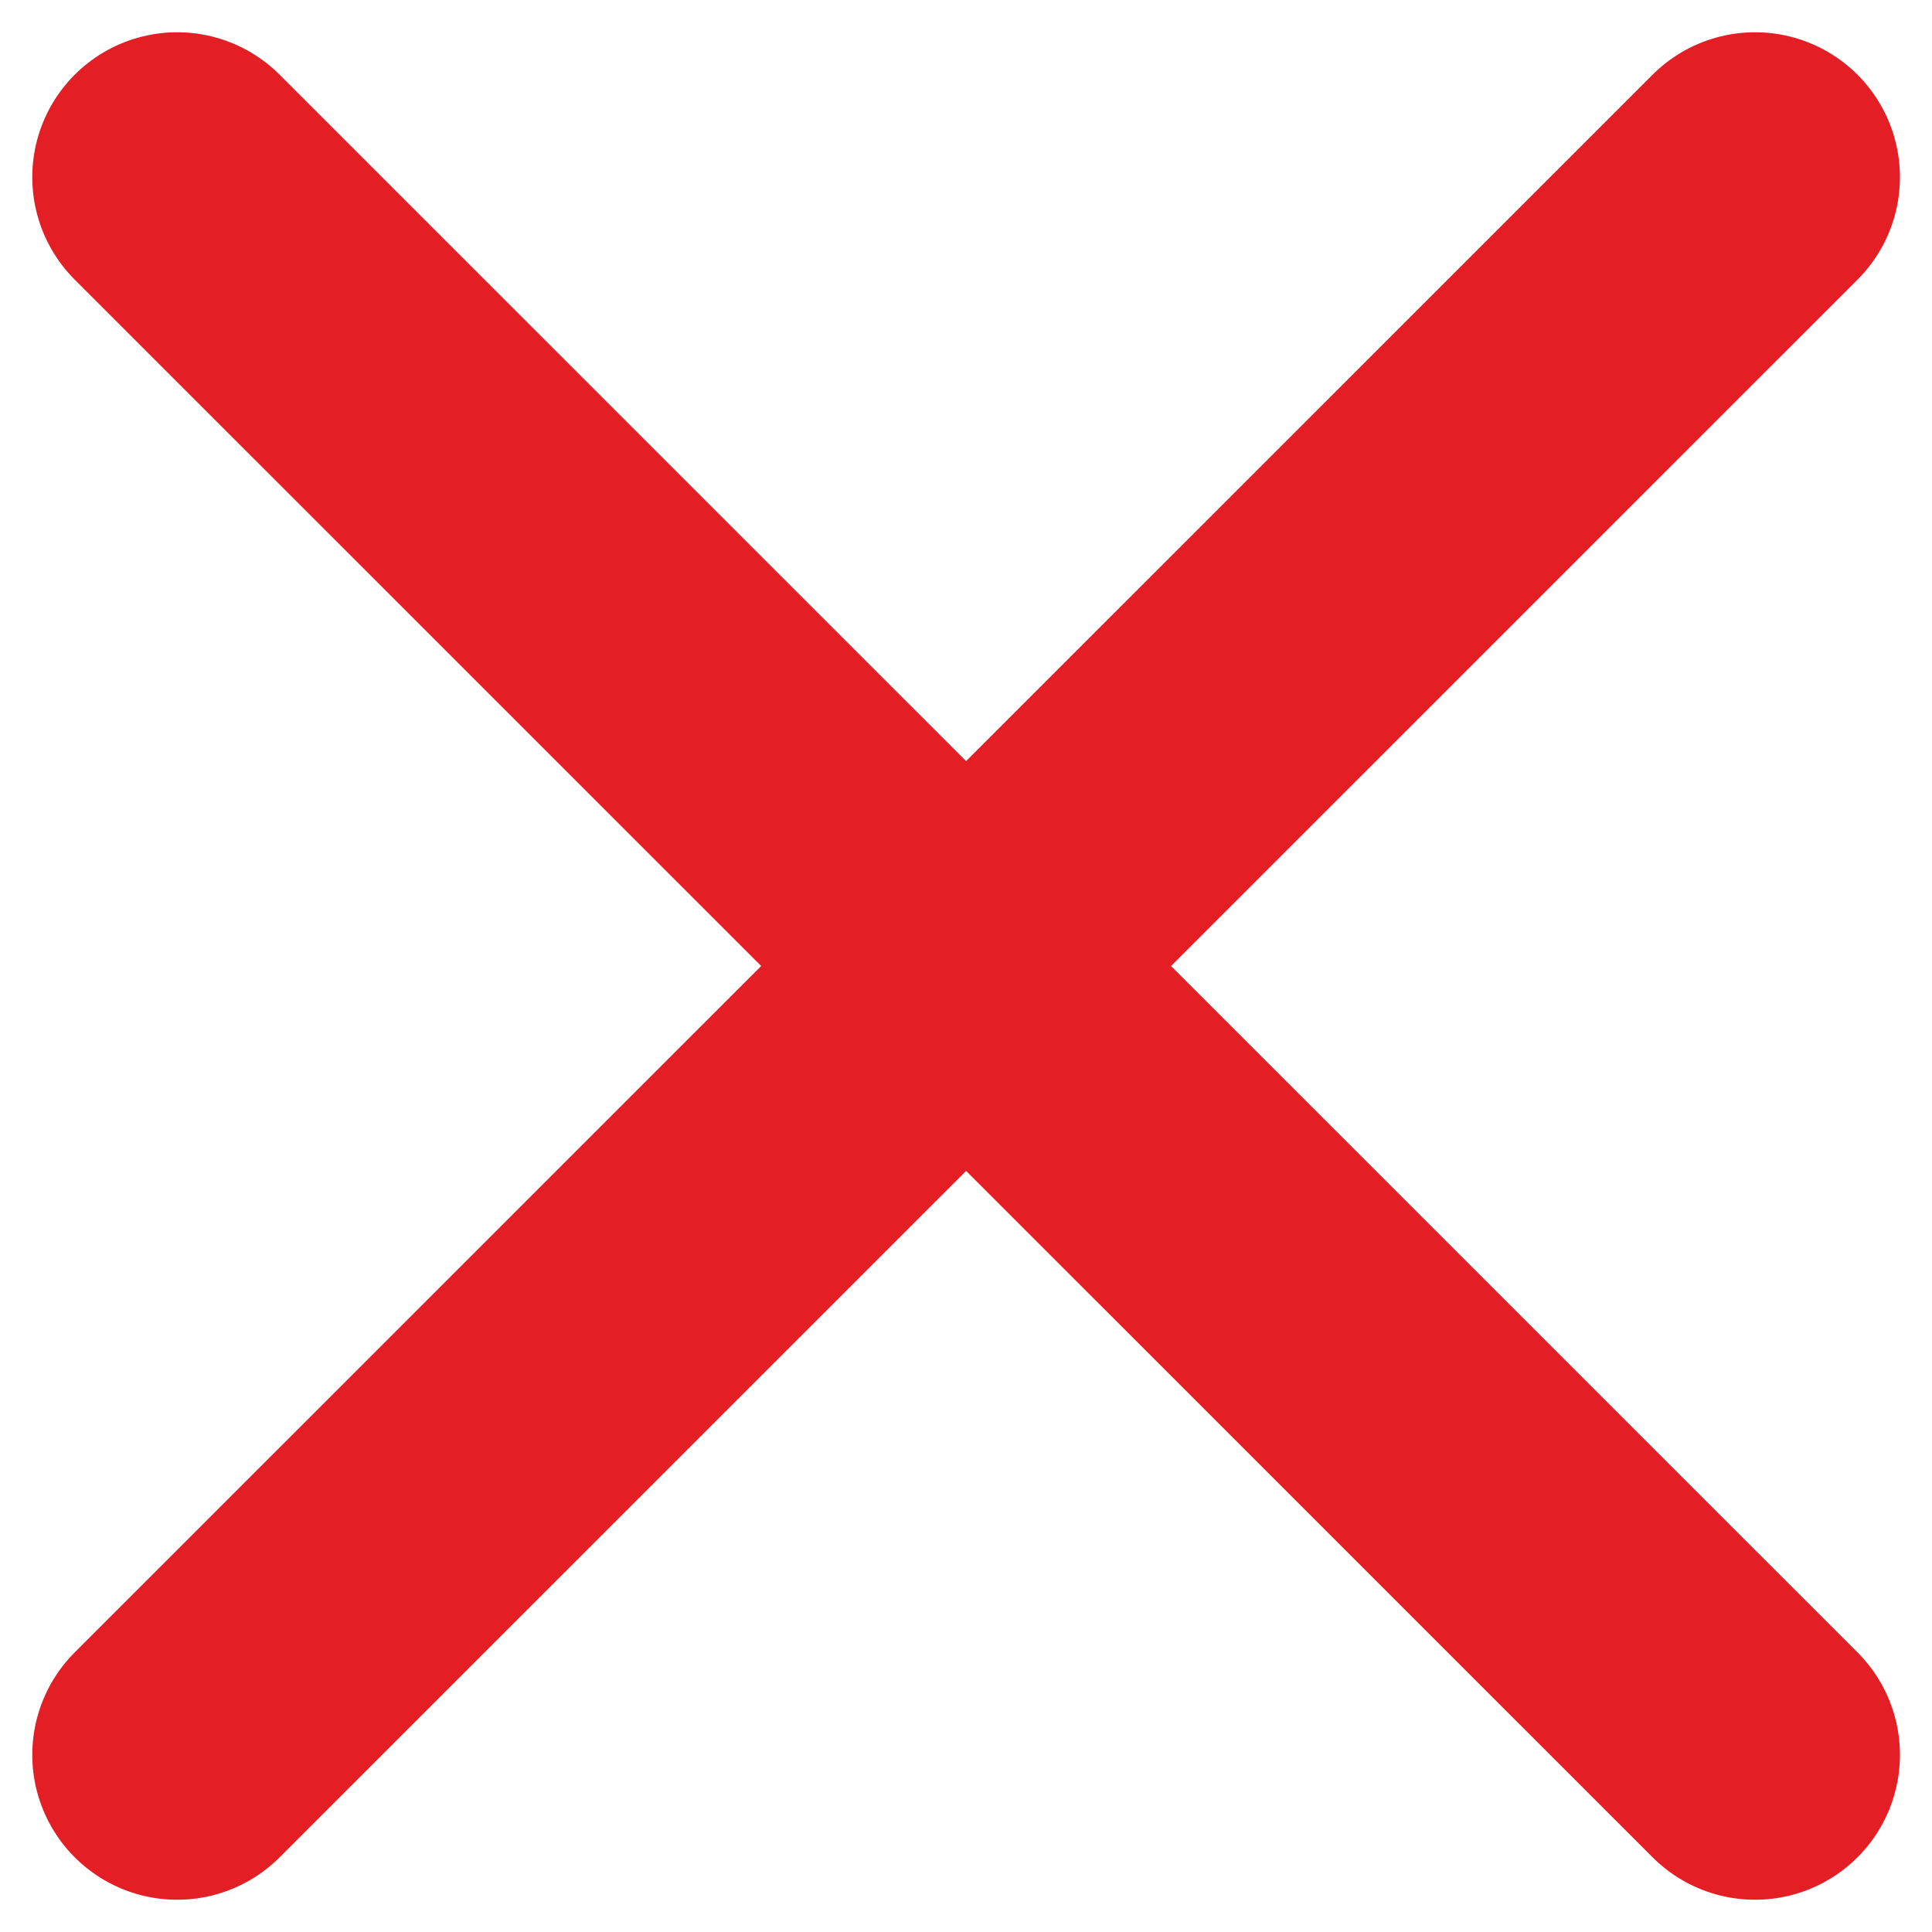
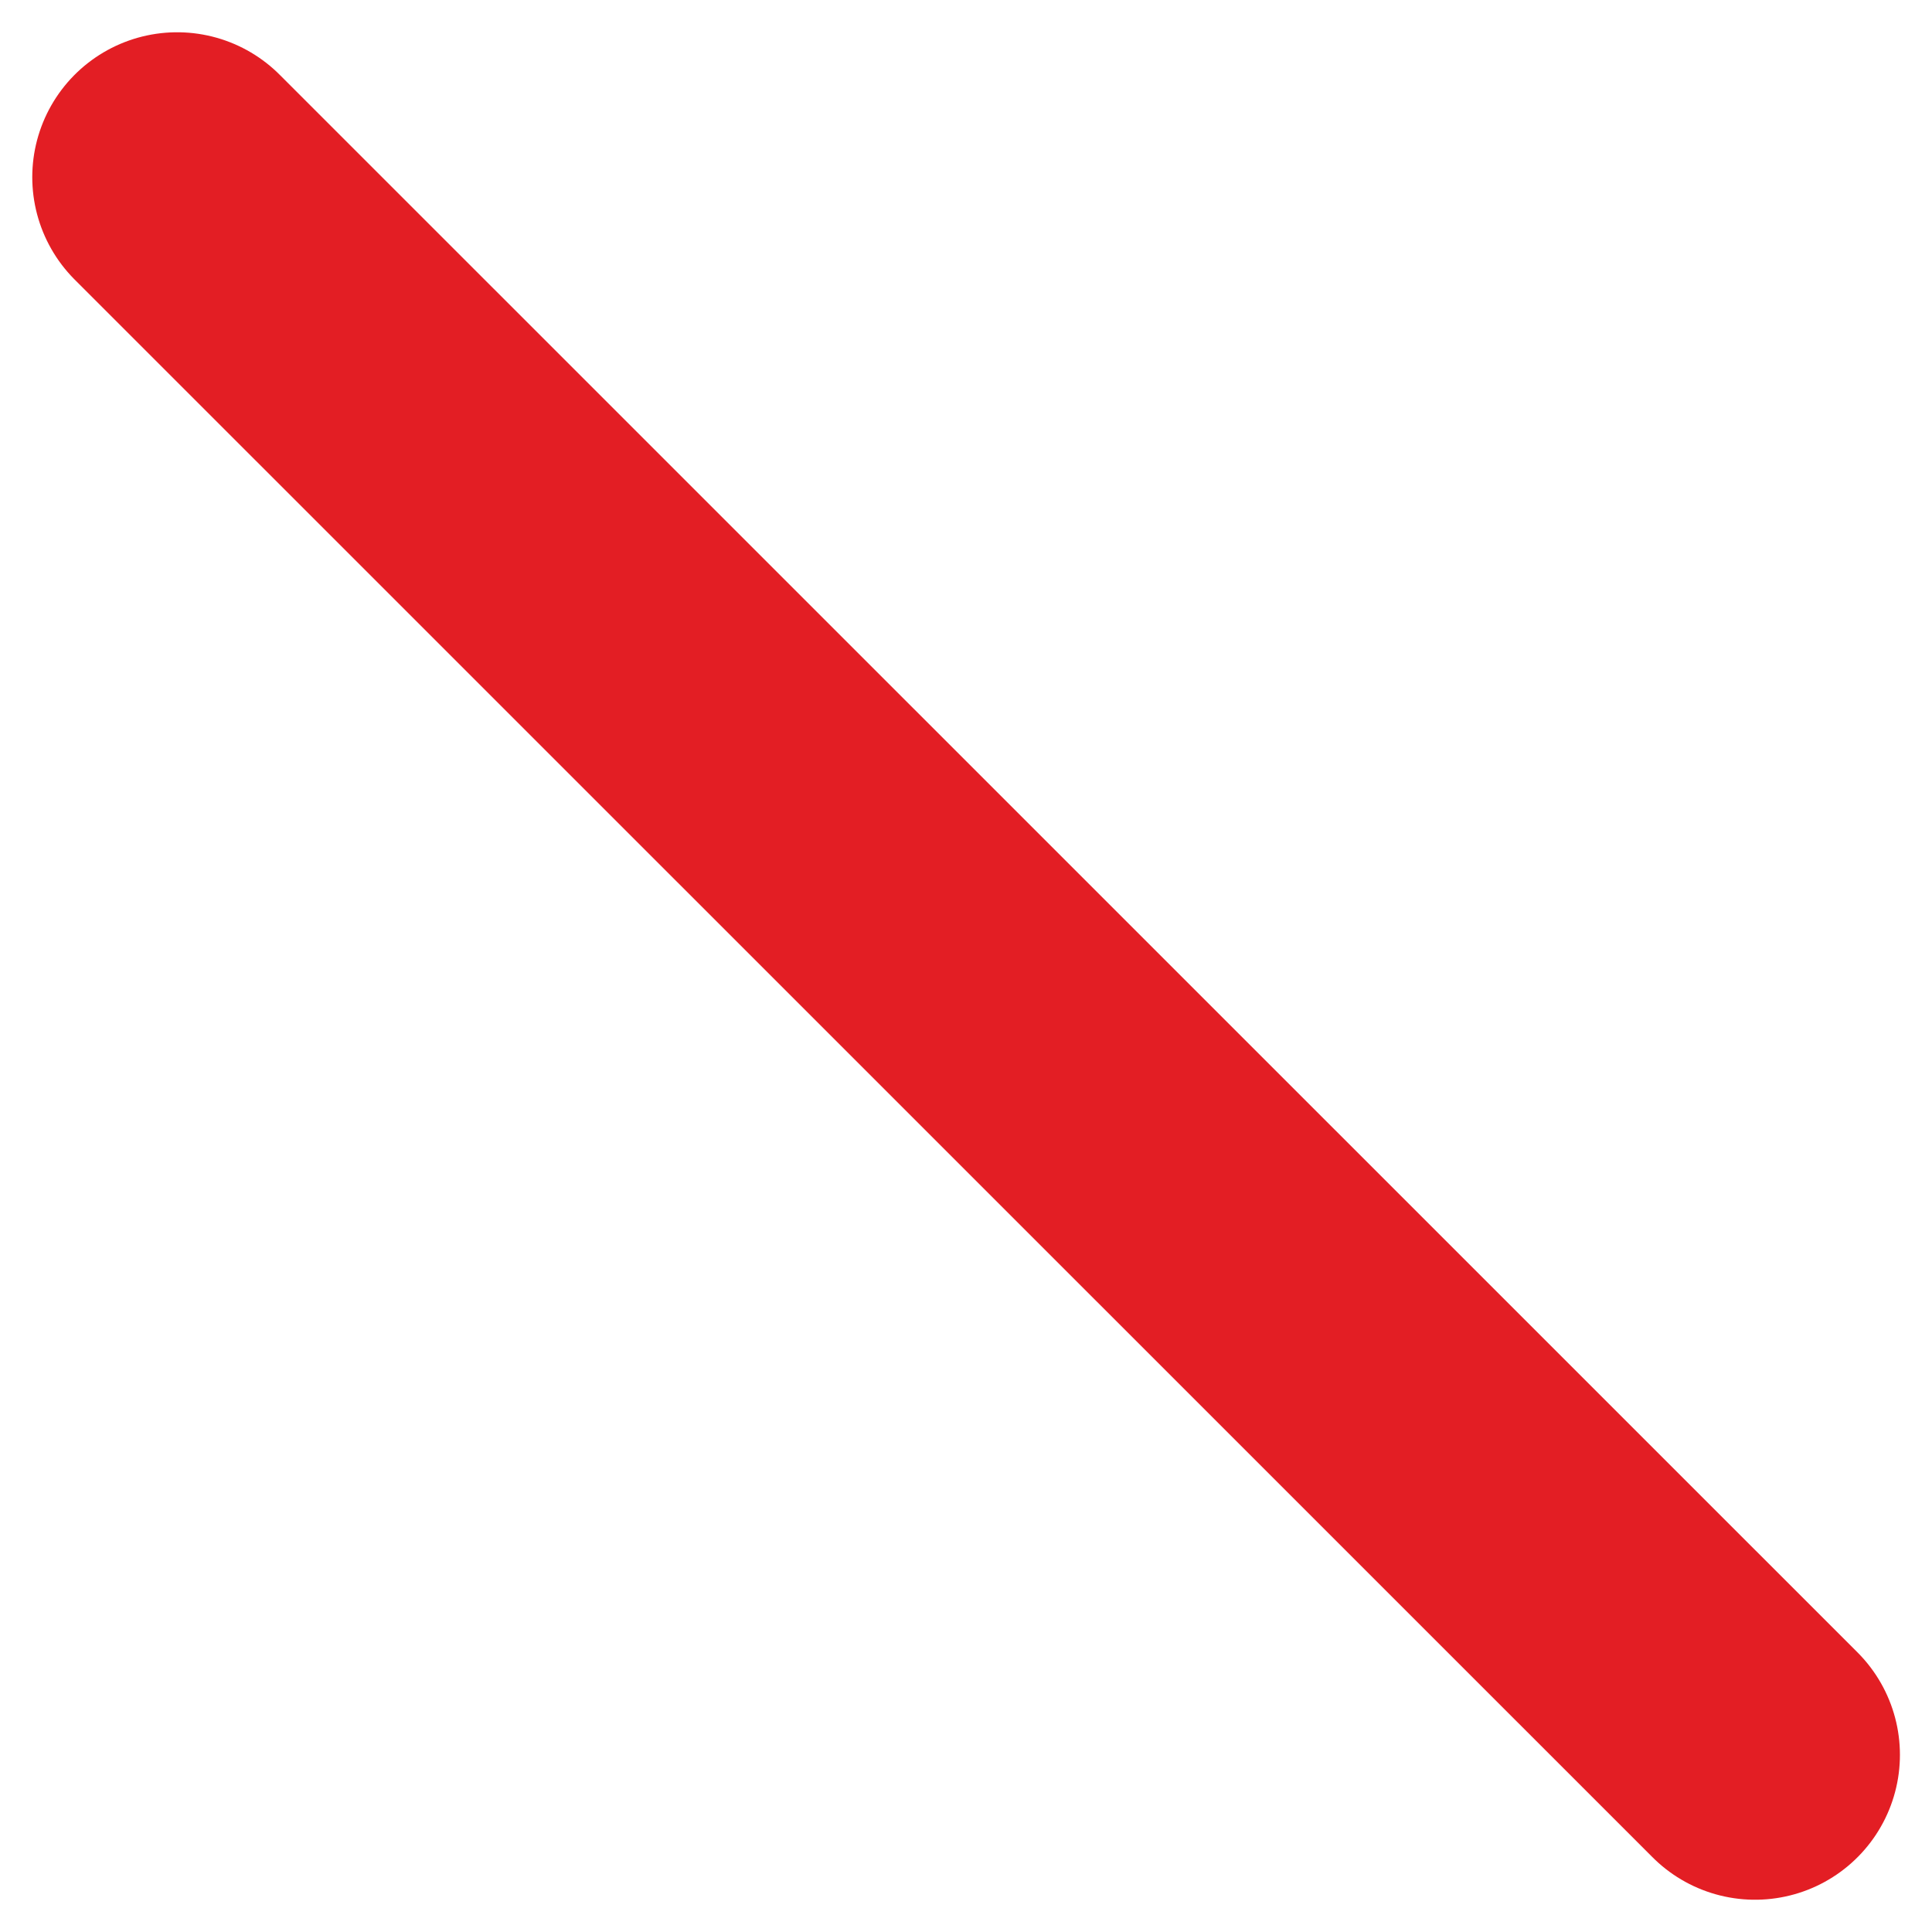
<svg xmlns="http://www.w3.org/2000/svg" width="10" height="10" viewBox="0 0 10 10" fill="none">
  <g id="elements">
-     <path id="Vector" d="M9.084 0.917L0.917 9.083M0.917 0.917L9.084 9.083" stroke="#E31E24" stroke-width="1.5" stroke-linecap="round" stroke-linejoin="round" />
+     <path id="Vector" d="M9.084 0.917M0.917 0.917L9.084 9.083" stroke="#E31E24" stroke-width="1.5" stroke-linecap="round" stroke-linejoin="round" />
  </g>
</svg>